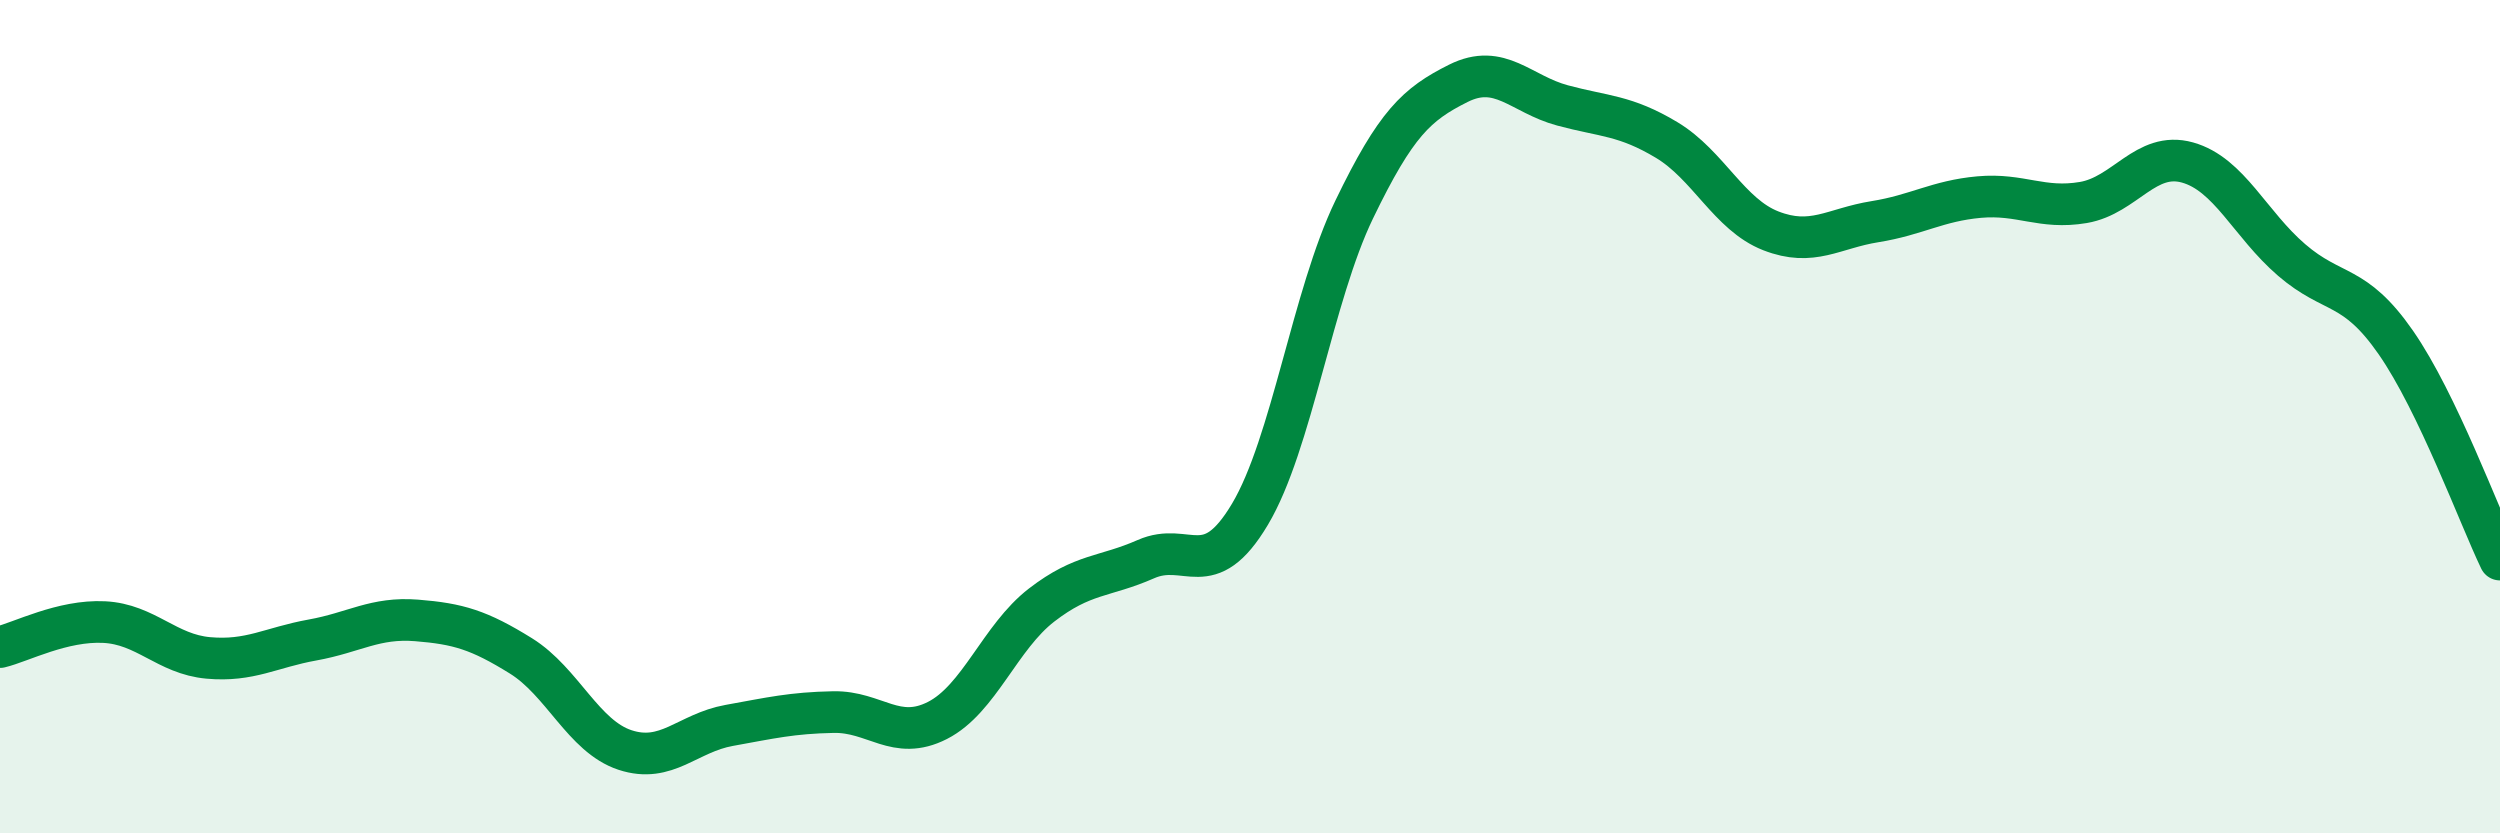
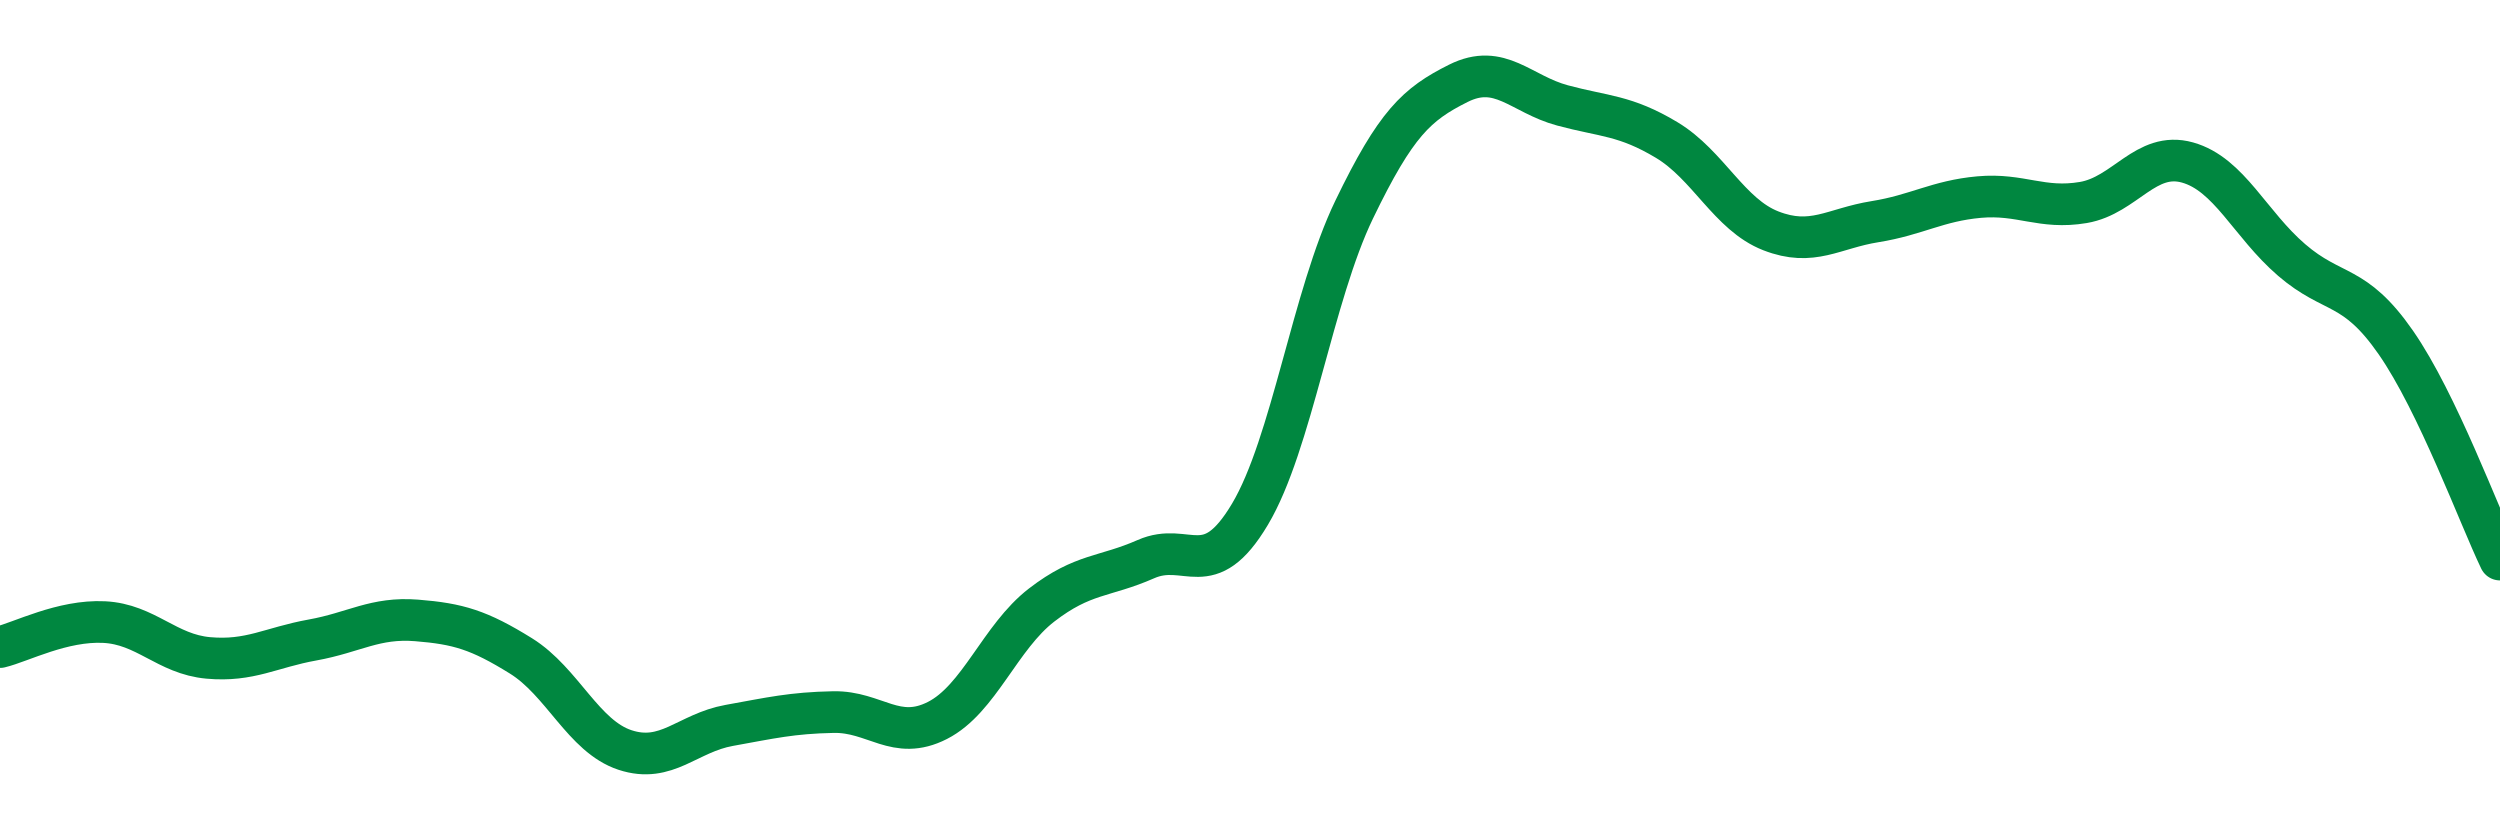
<svg xmlns="http://www.w3.org/2000/svg" width="60" height="20" viewBox="0 0 60 20">
-   <path d="M 0,15.53 C 0.5,15.41 1.5,14.88 2.5,14.93 C 3.5,14.98 4,15.7 5,15.79 C 6,15.88 6.5,15.54 7.5,15.36 C 8.5,15.18 9,14.81 10,14.89 C 11,14.97 11.5,15.12 12.5,15.74 C 13.5,16.36 14,17.67 15,18 C 16,18.33 16.5,17.59 17.5,17.41 C 18.5,17.23 19,17.11 20,17.09 C 21,17.07 21.5,17.8 22.5,17.29 C 23.5,16.78 24,15.29 25,14.52 C 26,13.75 26.5,13.86 27.5,13.42 C 28.5,12.98 29,14.02 30,12.34 C 31,10.66 31.5,7.1 32.5,5.03 C 33.5,2.96 34,2.5 35,2 C 36,1.5 36.5,2.26 37.5,2.53 C 38.5,2.8 39,2.76 40,3.36 C 41,3.96 41.5,5.15 42.5,5.54 C 43.5,5.93 44,5.48 45,5.32 C 46,5.16 46.5,4.82 47.5,4.73 C 48.5,4.64 49,5.03 50,4.86 C 51,4.69 51.5,3.62 52.5,3.9 C 53.5,4.18 54,5.38 55,6.24 C 56,7.1 56.5,6.78 57.5,8.22 C 58.5,9.66 59.5,12.39 60,13.43L60 20L0 20Z" fill="#008740" opacity="0.1" stroke-linecap="round" stroke-linejoin="round" />
  <path d="M 0,15.53 C 0.5,15.41 1.5,14.88 2.5,14.93 C 3.5,14.98 4,15.7 5,15.79 C 6,15.88 6.5,15.54 7.5,15.36 C 8.5,15.18 9,14.81 10,14.89 C 11,14.97 11.5,15.12 12.5,15.74 C 13.5,16.36 14,17.67 15,18 C 16,18.33 16.5,17.59 17.5,17.41 C 18.5,17.23 19,17.11 20,17.09 C 21,17.07 21.5,17.8 22.5,17.29 C 23.5,16.78 24,15.29 25,14.52 C 26,13.75 26.5,13.86 27.5,13.42 C 28.5,12.98 29,14.02 30,12.34 C 31,10.66 31.5,7.1 32.5,5.03 C 33.5,2.96 34,2.5 35,2 C 36,1.5 36.5,2.26 37.5,2.53 C 38.5,2.8 39,2.76 40,3.36 C 41,3.96 41.5,5.15 42.5,5.54 C 43.5,5.93 44,5.48 45,5.32 C 46,5.16 46.5,4.82 47.5,4.73 C 48.5,4.64 49,5.03 50,4.86 C 51,4.69 51.5,3.62 52.5,3.9 C 53.5,4.18 54,5.38 55,6.24 C 56,7.1 56.5,6.78 57.5,8.22 C 58.5,9.66 59.5,12.39 60,13.43" stroke="#008740" stroke-width="1" fill="none" stroke-linecap="round" stroke-linejoin="round" />
</svg>